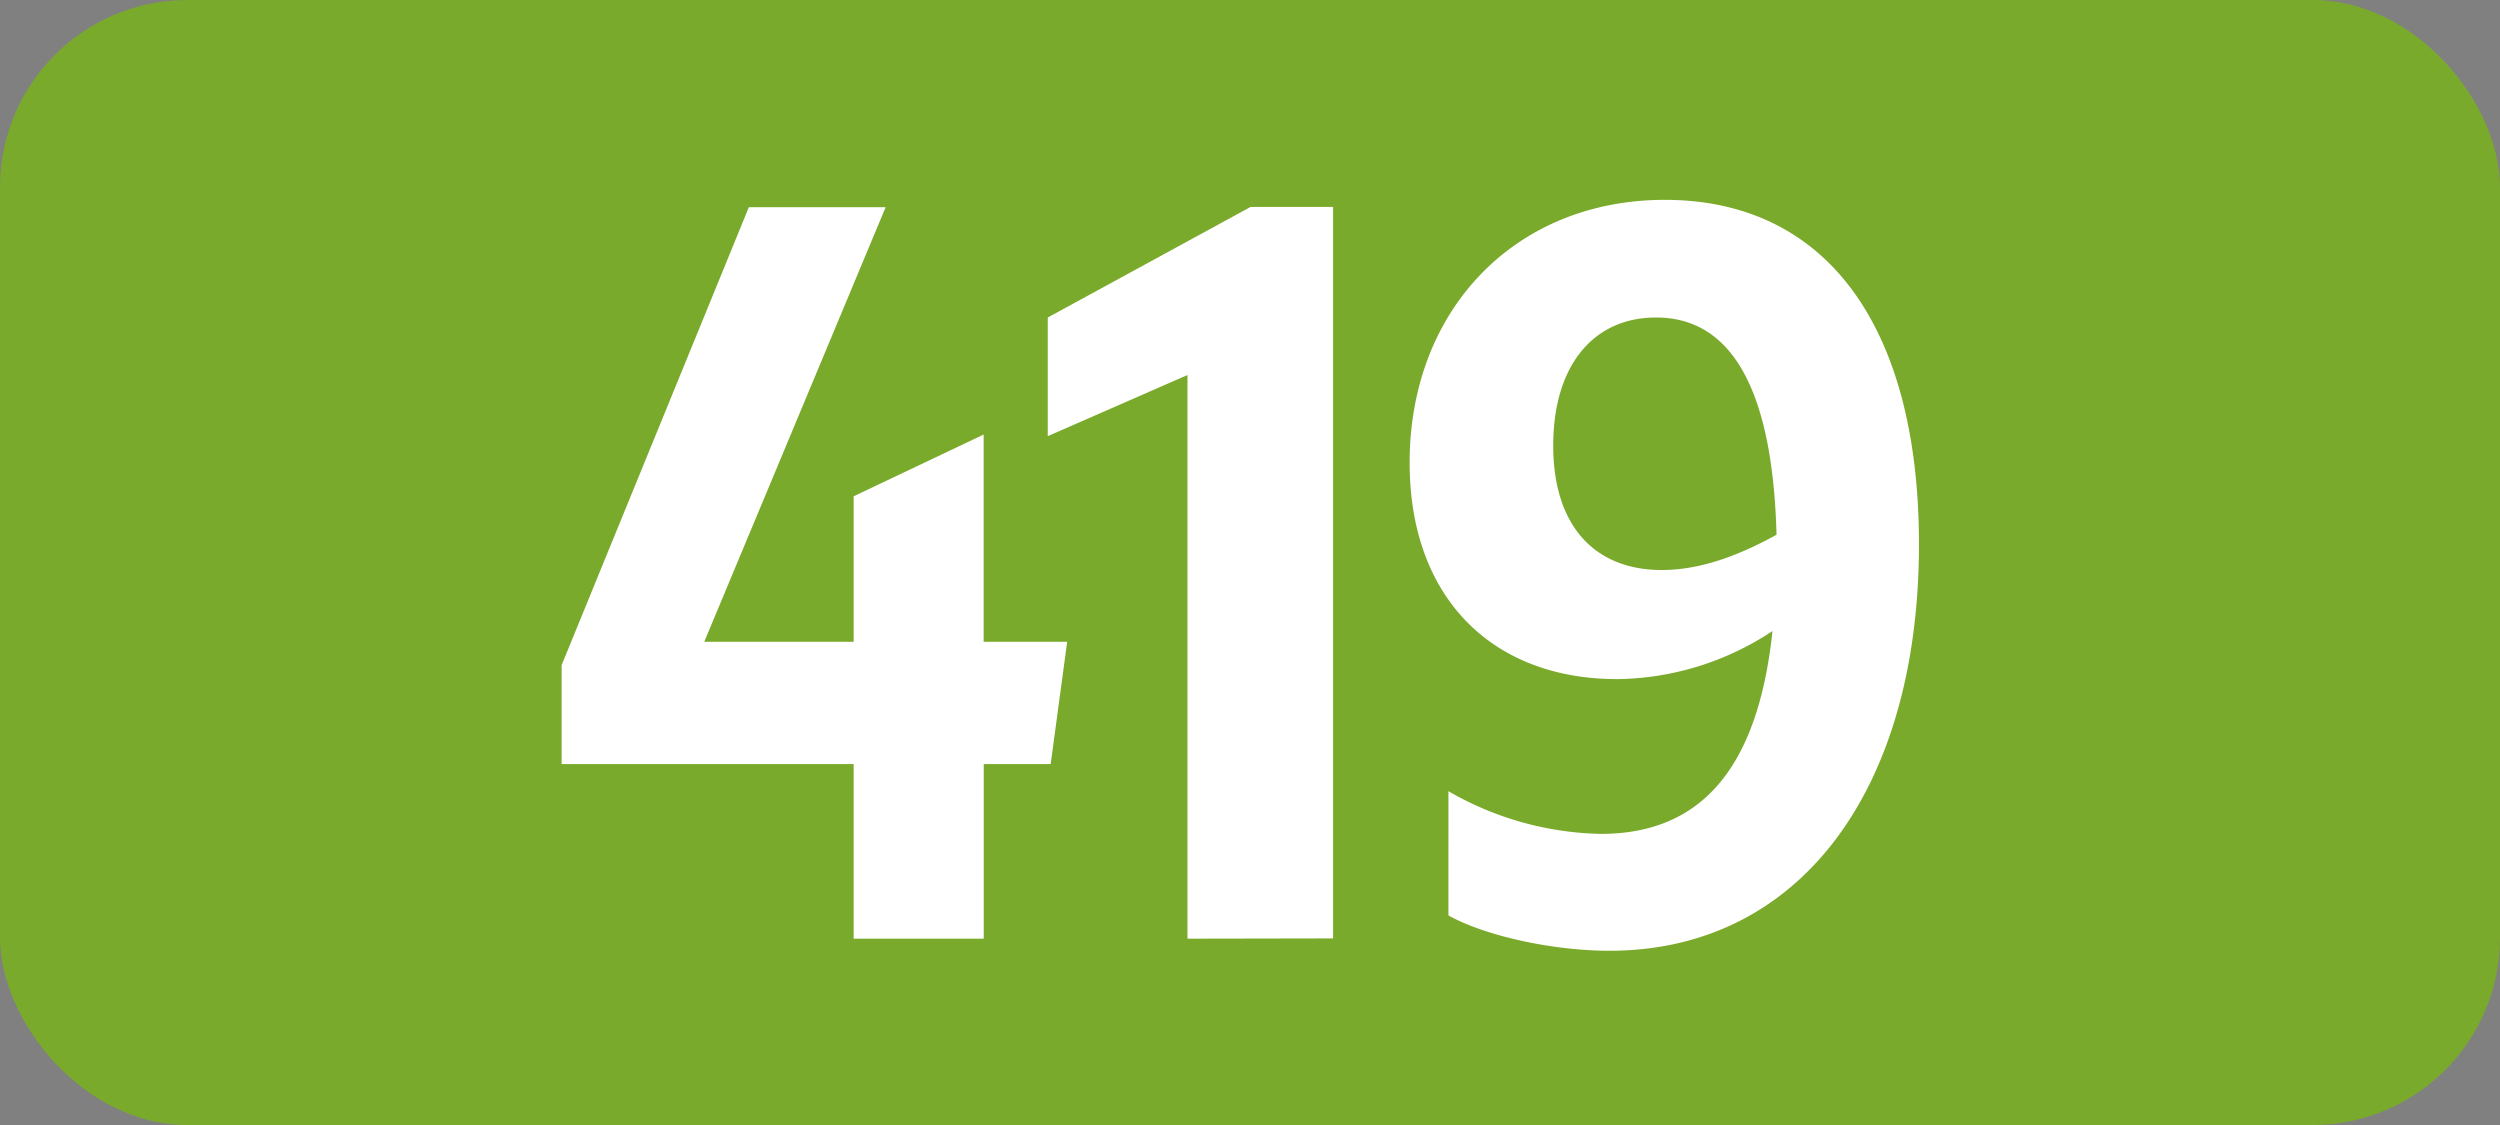
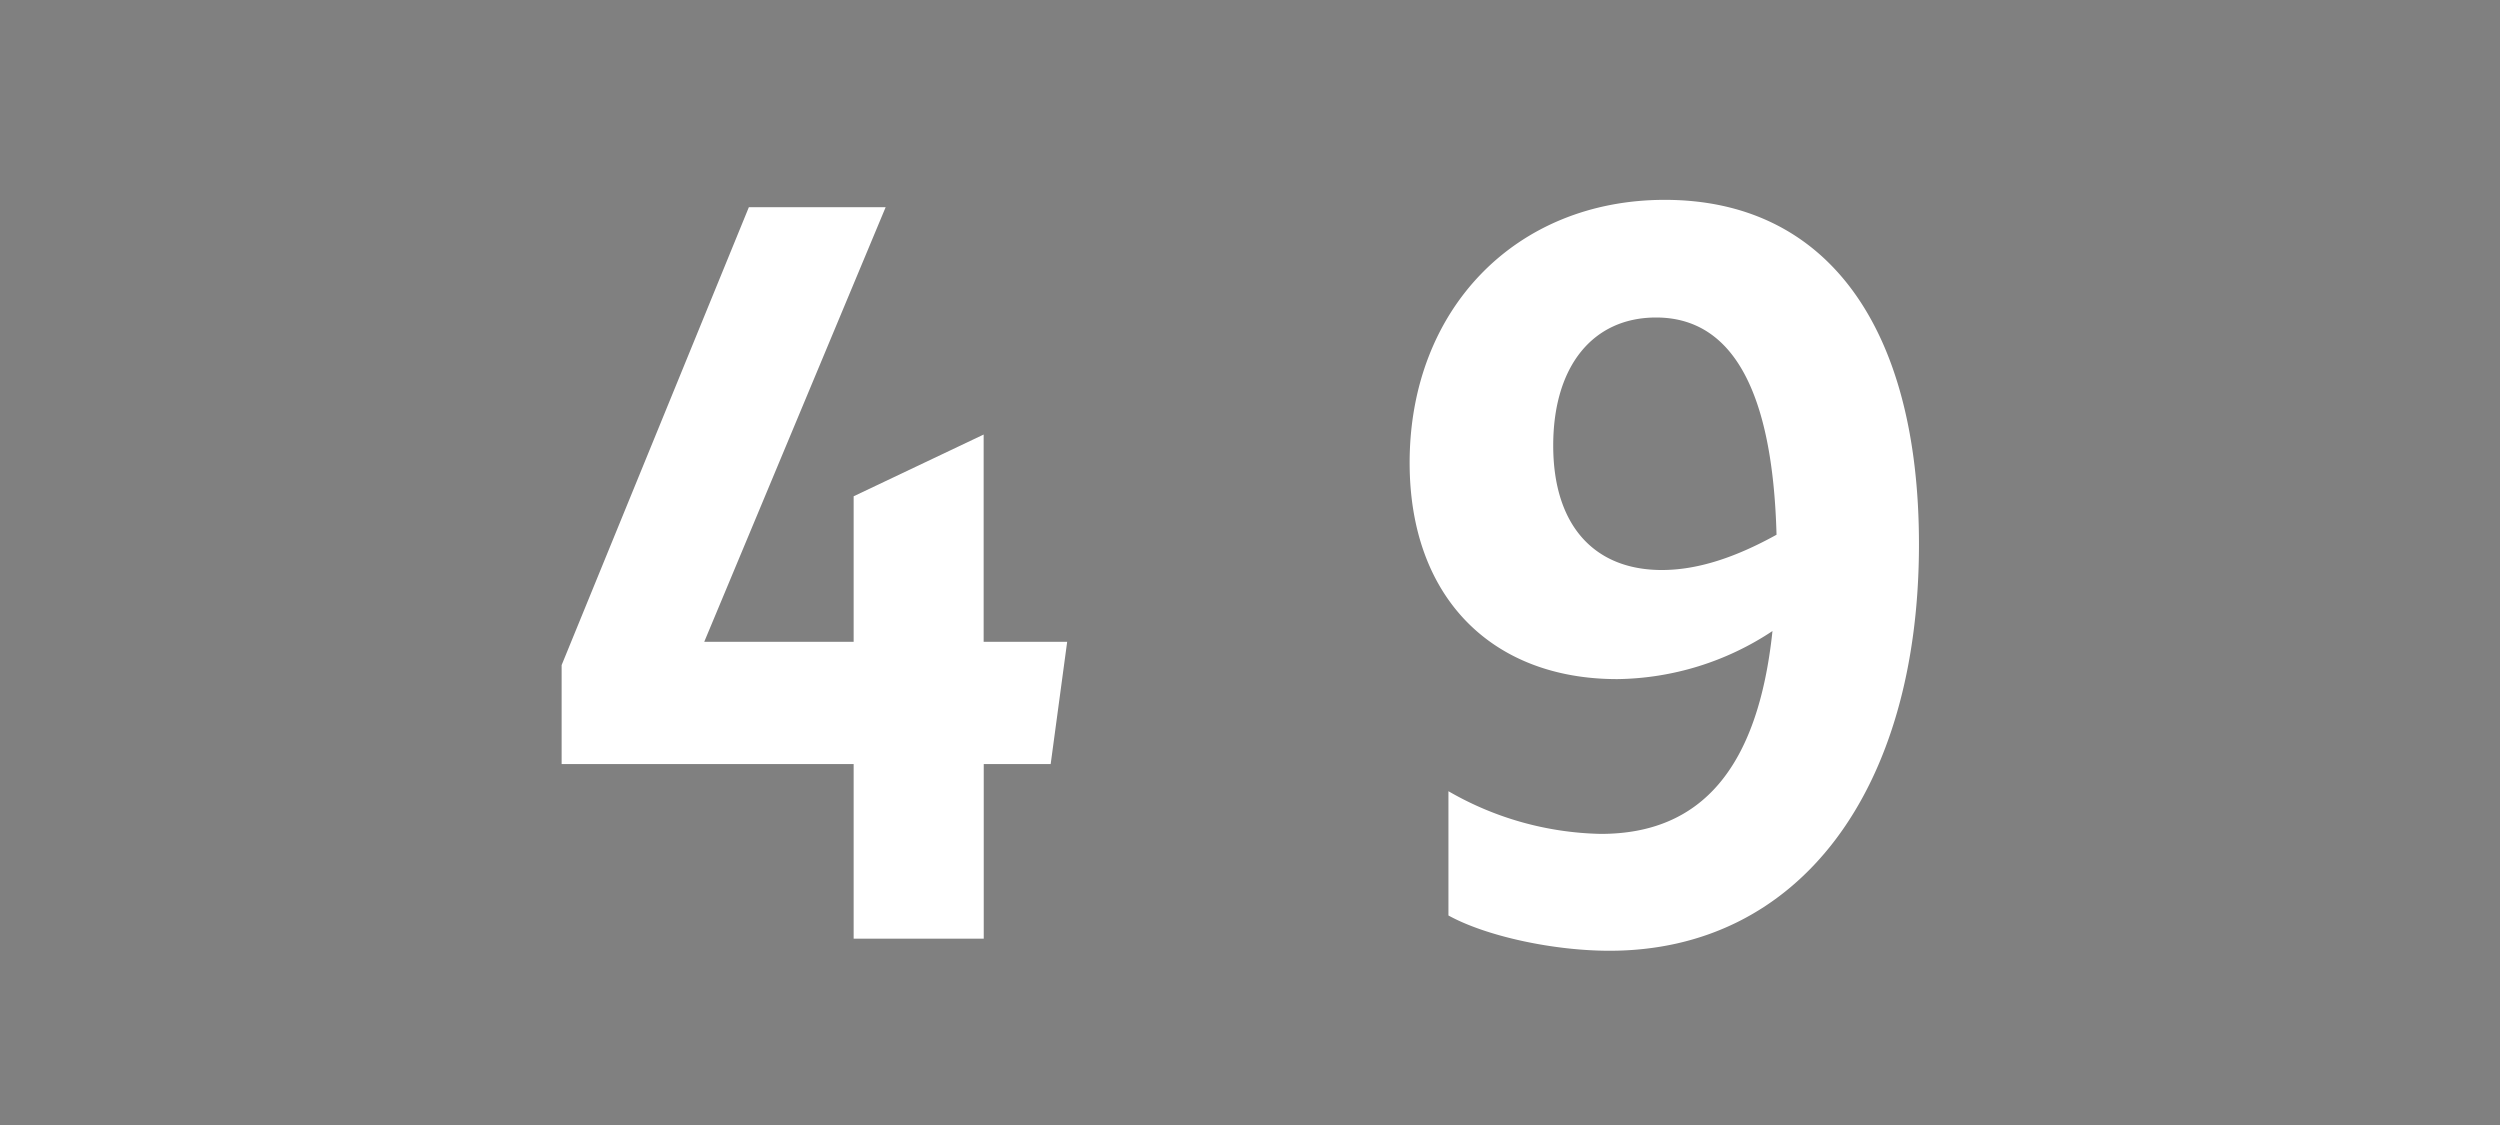
<svg xmlns="http://www.w3.org/2000/svg" id="Calque_1" data-name="Calque 1" viewBox="0 0 283.46 127.56">
  <rect x="0" y="0" width="283.46" height="127.56" fill="#808080" stroke="none" />
  <defs>
    <style>.cls-1{fill:#7aaa2b;}.cls-2{fill:#fff;}.cls-3{fill:none;stroke:#1d1d1b;stroke-miterlimit:10;stroke-width:0.1px;stroke-dasharray:1.2;}</style>
  </defs>
-   <rect class="cls-1" width="283.46" height="127.56" rx="21.26" />
  <path class="cls-2" d="M96.79,86.63H63.68V75.41L84.91,23.49h15.51L79.85,72.77H96.79V56.27l14.74-7V72.77H121l-1.87,13.86h-7.59v19.8H96.79Z" />
-   <path class="cls-2" d="M134.64,106.43V42.52L118.8,49.45V36l23-12.54h9.35v82.94Z" />
  <path class="cls-2" d="M181.5,94.55c11.33,0,17.82-7.37,19.47-23A32.48,32.48,0,0,1,183.37,77c-14.19,0-23.54-9.24-23.54-24.53,0-17.38,12-29.81,28.93-29.81,18.37,0,28.82,14.41,28.82,39.05,0,27.83-13.53,46.09-35.09,46.09-6.38,0-14-1.65-18.26-4V89.71A35.86,35.86,0,0,0,181.5,94.55Zm6.93-29.92c4.07,0,8.36-1.43,13-4C201,44.39,196.46,36,187.77,36c-7.15,0-11.66,5.5-11.66,14.52S180.73,64.63,188.43,64.63Z" />
-   <path class="cls-3" d="M51.1,36.85" />
-   <path class="cls-3" d="M51.1,0" />
-   <path class="cls-3" d="M51.1,36.85" />
  <path class="cls-3" d="M51.1,0" />
</svg>